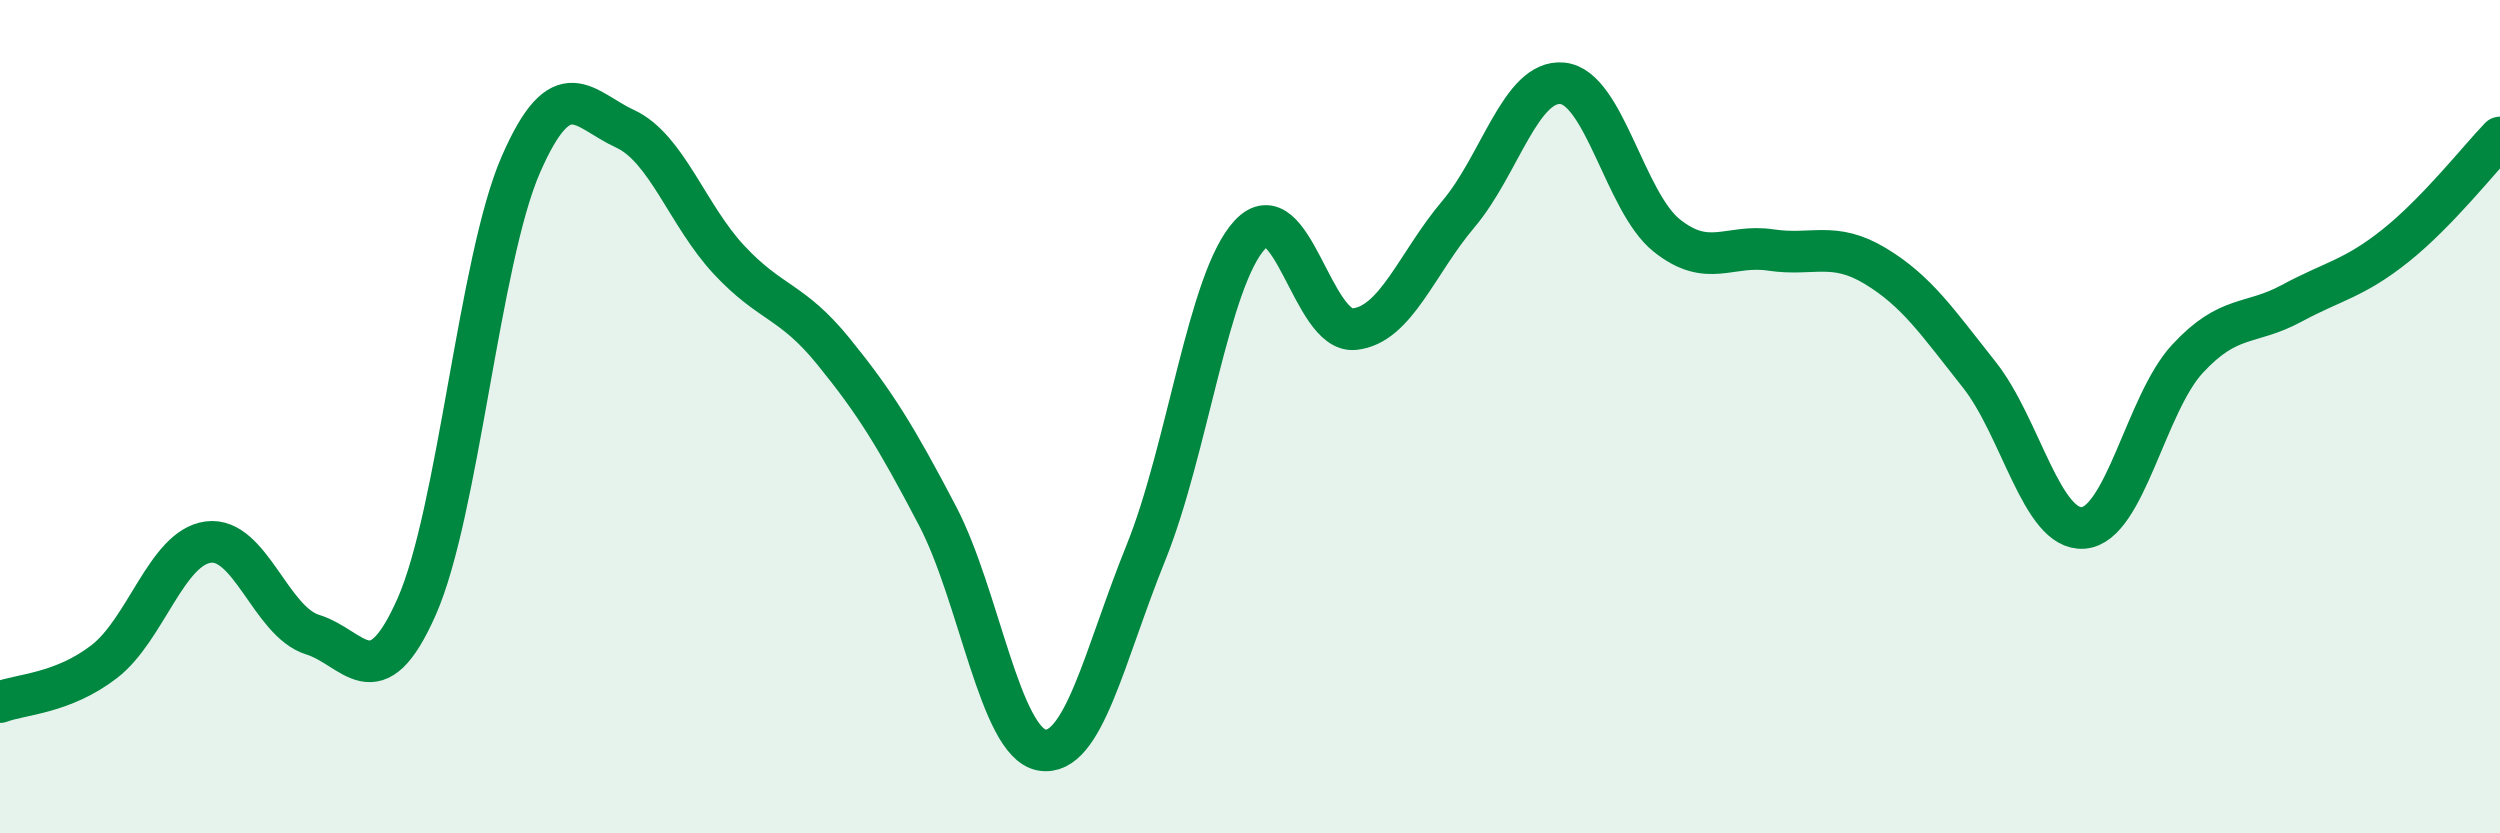
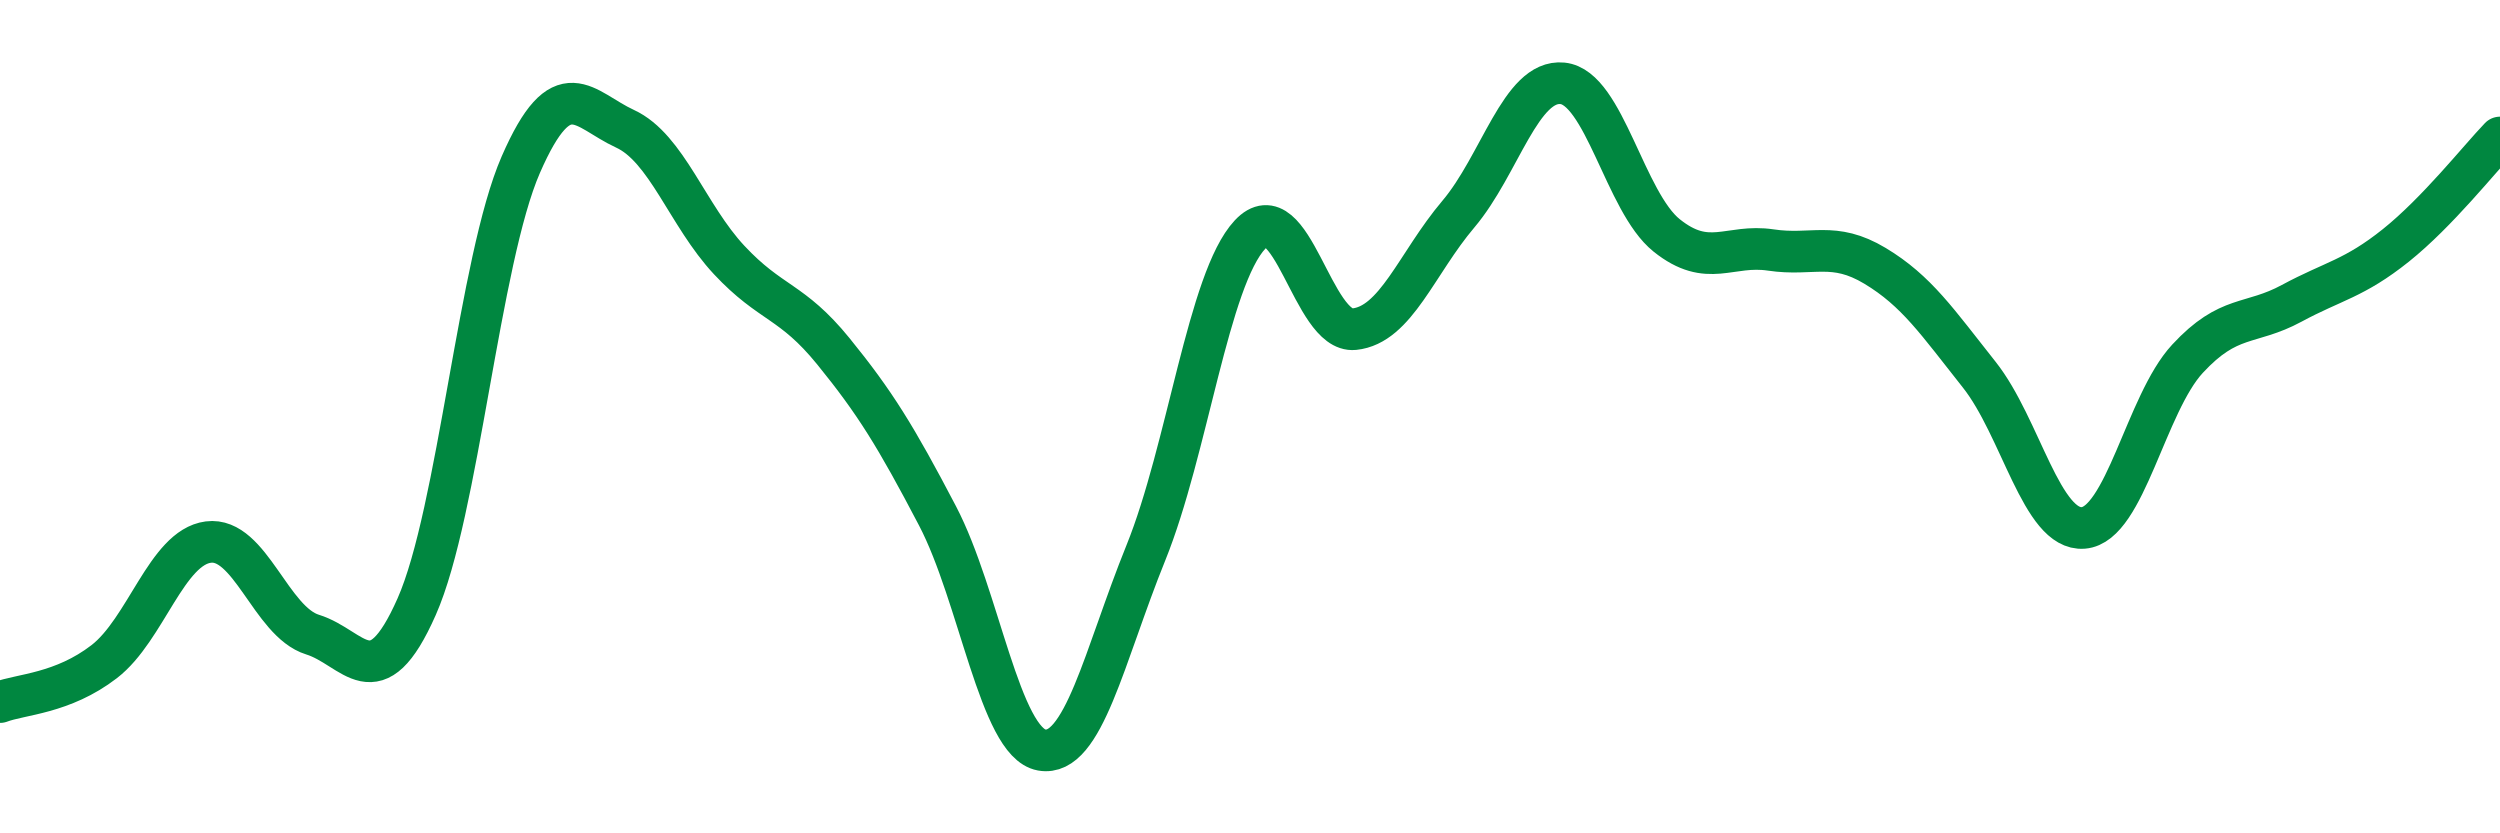
<svg xmlns="http://www.w3.org/2000/svg" width="60" height="20" viewBox="0 0 60 20">
-   <path d="M 0,16.85 C 0.5,16.66 1.5,16.65 2.5,15.88 C 3.5,15.11 4,13.14 5,13.01 C 6,12.88 6.5,14.92 7.5,15.23 C 8.5,15.54 9,16.82 10,14.56 C 11,12.3 11.5,6.24 12.5,3.95 C 13.5,1.66 14,2.63 15,3.09 C 16,3.55 16.5,5.17 17.5,6.24 C 18.5,7.31 19,7.2 20,8.43 C 21,9.66 21.5,10.47 22.5,12.38 C 23.5,14.29 24,17.82 25,18 C 26,18.18 26.5,15.74 27.5,13.27 C 28.5,10.8 29,6.7 30,5.63 C 31,4.56 31.5,8 32.5,7.9 C 33.5,7.8 34,6.32 35,5.14 C 36,3.96 36.5,1.9 37.5,2 C 38.5,2.1 39,4.85 40,5.65 C 41,6.45 41.5,5.85 42.5,6 C 43.5,6.15 44,5.78 45,6.38 C 46,6.98 46.5,7.73 47.5,8.99 C 48.5,10.25 49,12.75 50,12.67 C 51,12.59 51.5,9.69 52.5,8.61 C 53.5,7.53 54,7.82 55,7.28 C 56,6.74 56.5,6.69 57.5,5.89 C 58.5,5.09 59.5,3.82 60,3.3L60 20L0 20Z" fill="#008740" opacity="0.1" stroke-linecap="round" stroke-linejoin="round" />
  <path d="M 0,16.85 C 0.5,16.66 1.5,16.65 2.5,15.88 C 3.5,15.11 4,13.14 5,13.01 C 6,12.88 6.5,14.92 7.5,15.23 C 8.5,15.54 9,16.82 10,14.56 C 11,12.3 11.5,6.24 12.5,3.95 C 13.5,1.66 14,2.63 15,3.09 C 16,3.55 16.5,5.17 17.5,6.24 C 18.5,7.31 19,7.2 20,8.43 C 21,9.66 21.5,10.47 22.5,12.38 C 23.5,14.29 24,17.82 25,18 C 26,18.18 26.5,15.74 27.5,13.27 C 28.5,10.8 29,6.7 30,5.63 C 31,4.56 31.5,8 32.5,7.9 C 33.5,7.8 34,6.32 35,5.14 C 36,3.96 36.5,1.9 37.5,2 C 38.5,2.1 39,4.85 40,5.65 C 41,6.45 41.5,5.85 42.5,6 C 43.5,6.15 44,5.78 45,6.38 C 46,6.98 46.5,7.73 47.5,8.99 C 48.5,10.25 49,12.75 50,12.67 C 51,12.59 51.5,9.69 52.5,8.61 C 53.5,7.53 54,7.82 55,7.28 C 56,6.74 56.5,6.69 57.5,5.89 C 58.5,5.09 59.5,3.82 60,3.3" stroke="#008740" stroke-width="1" fill="none" stroke-linecap="round" stroke-linejoin="round" />
</svg>